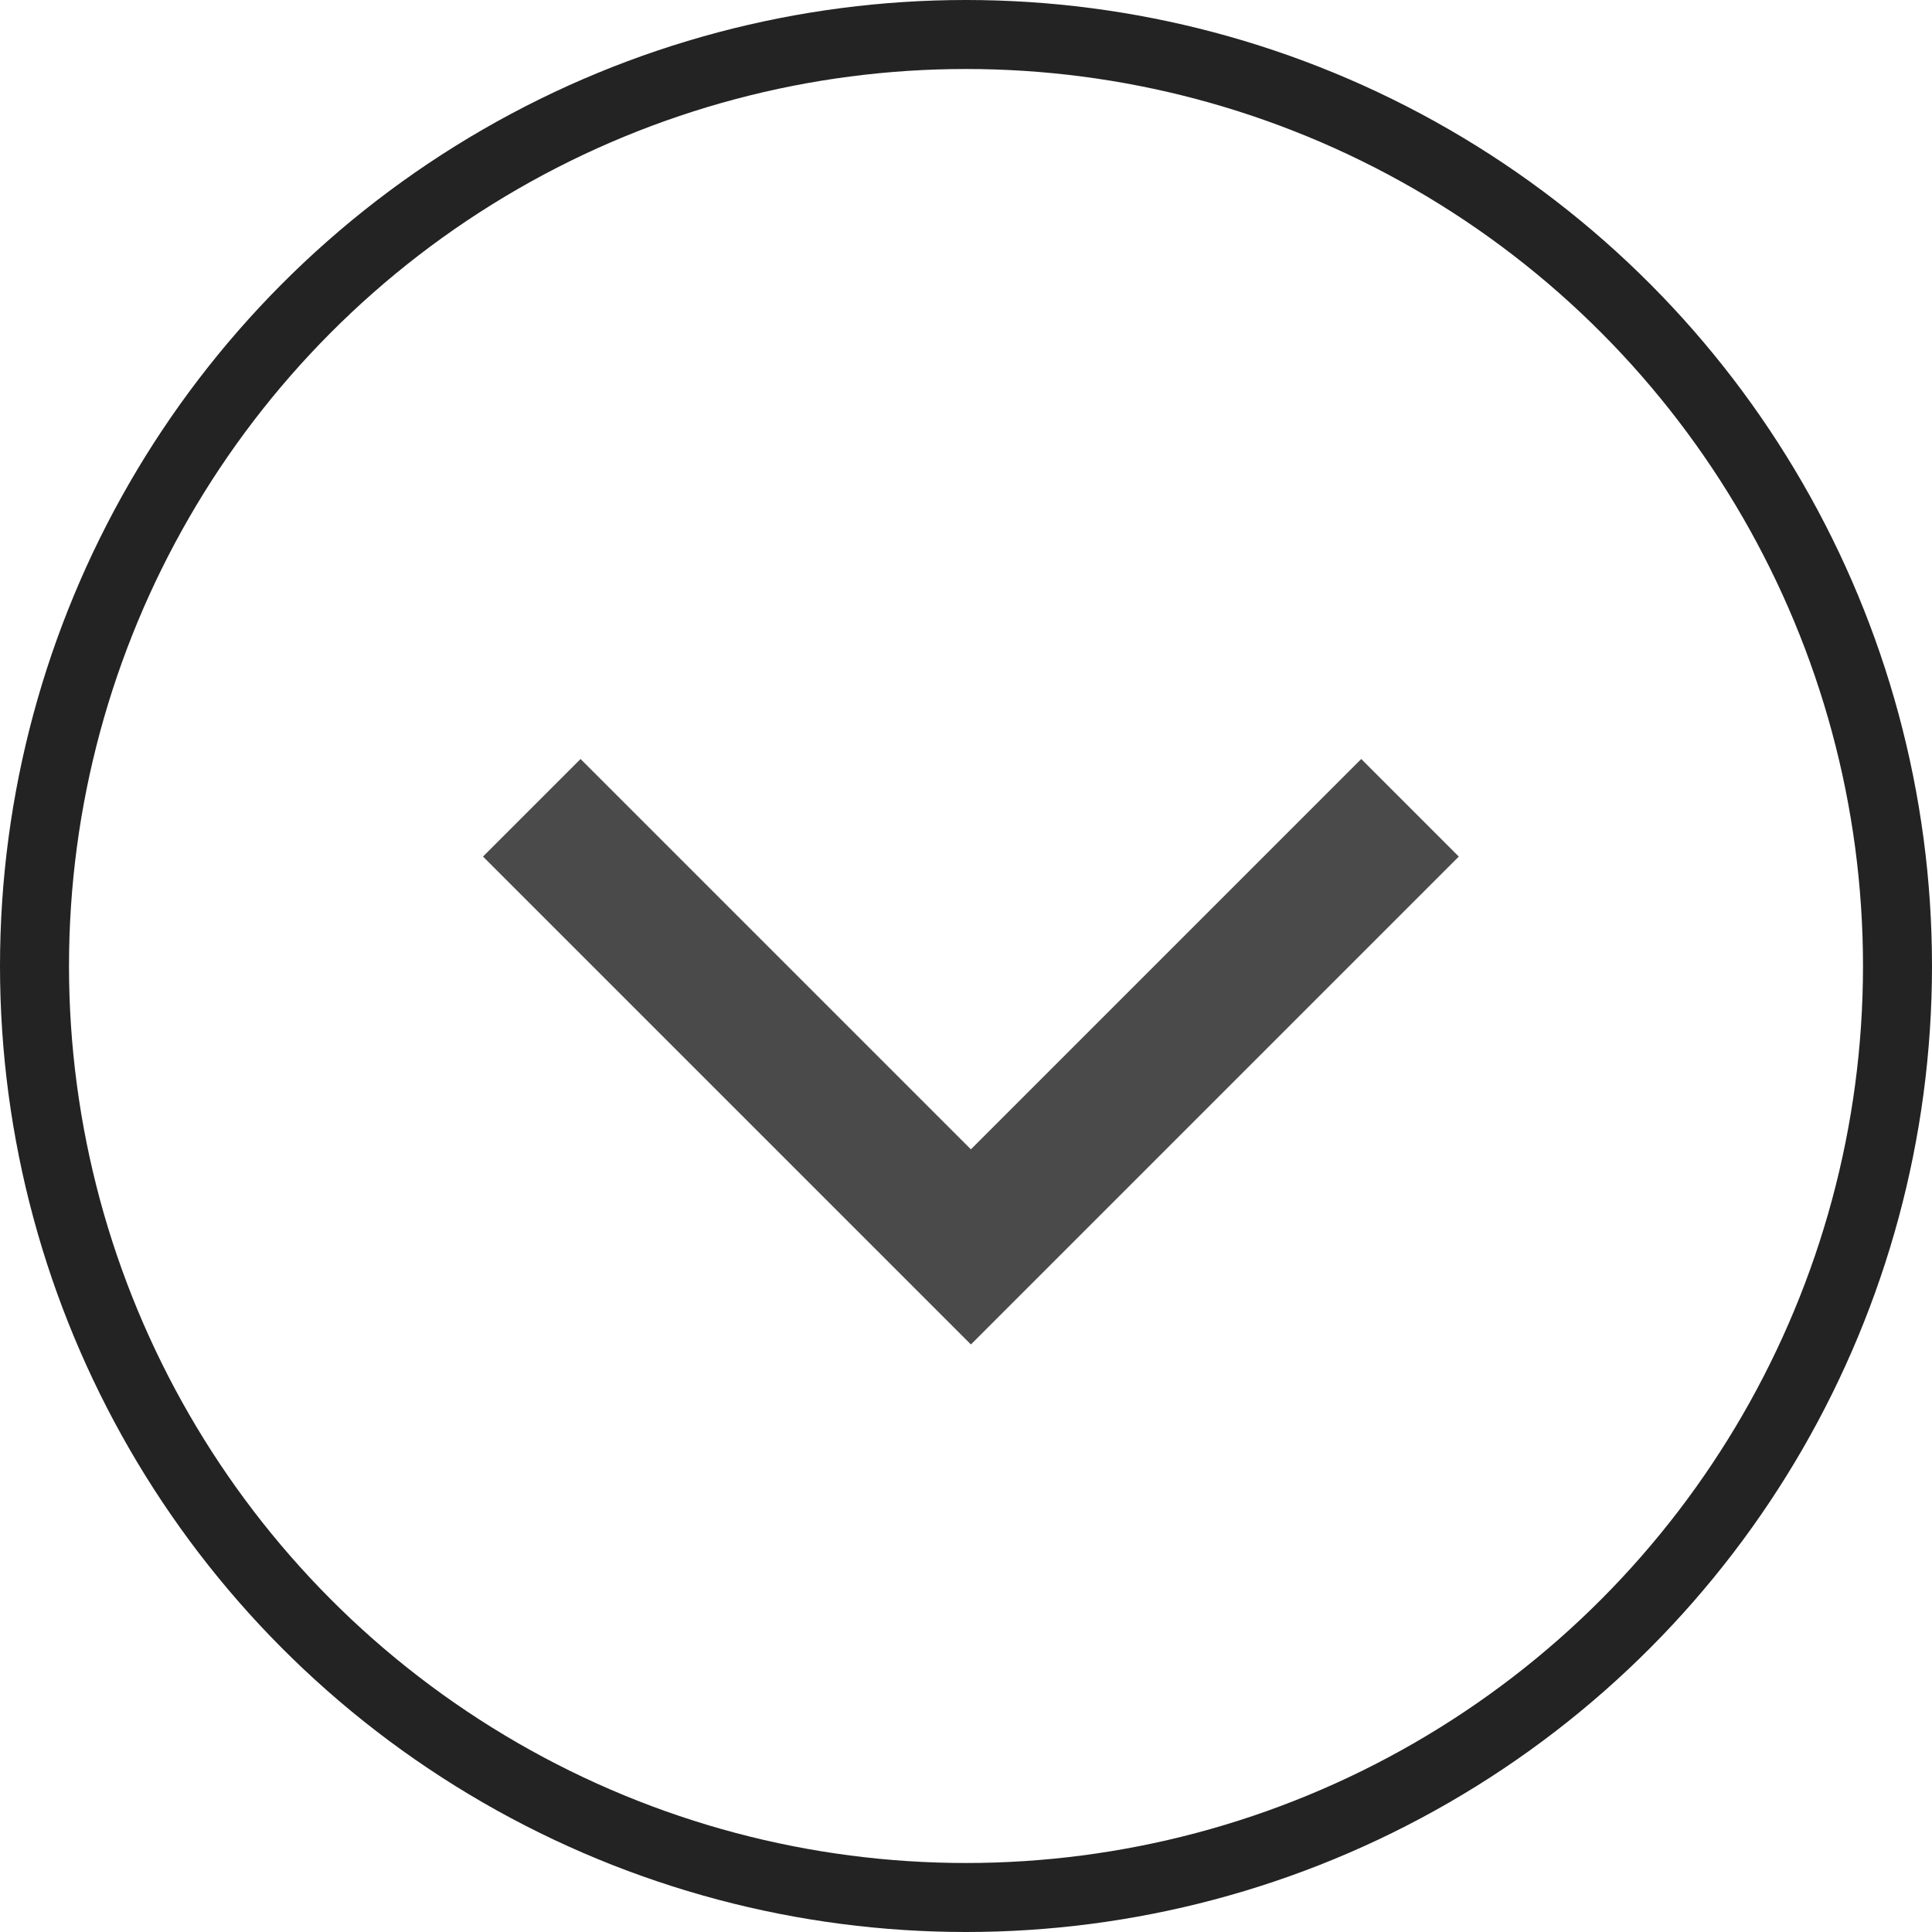
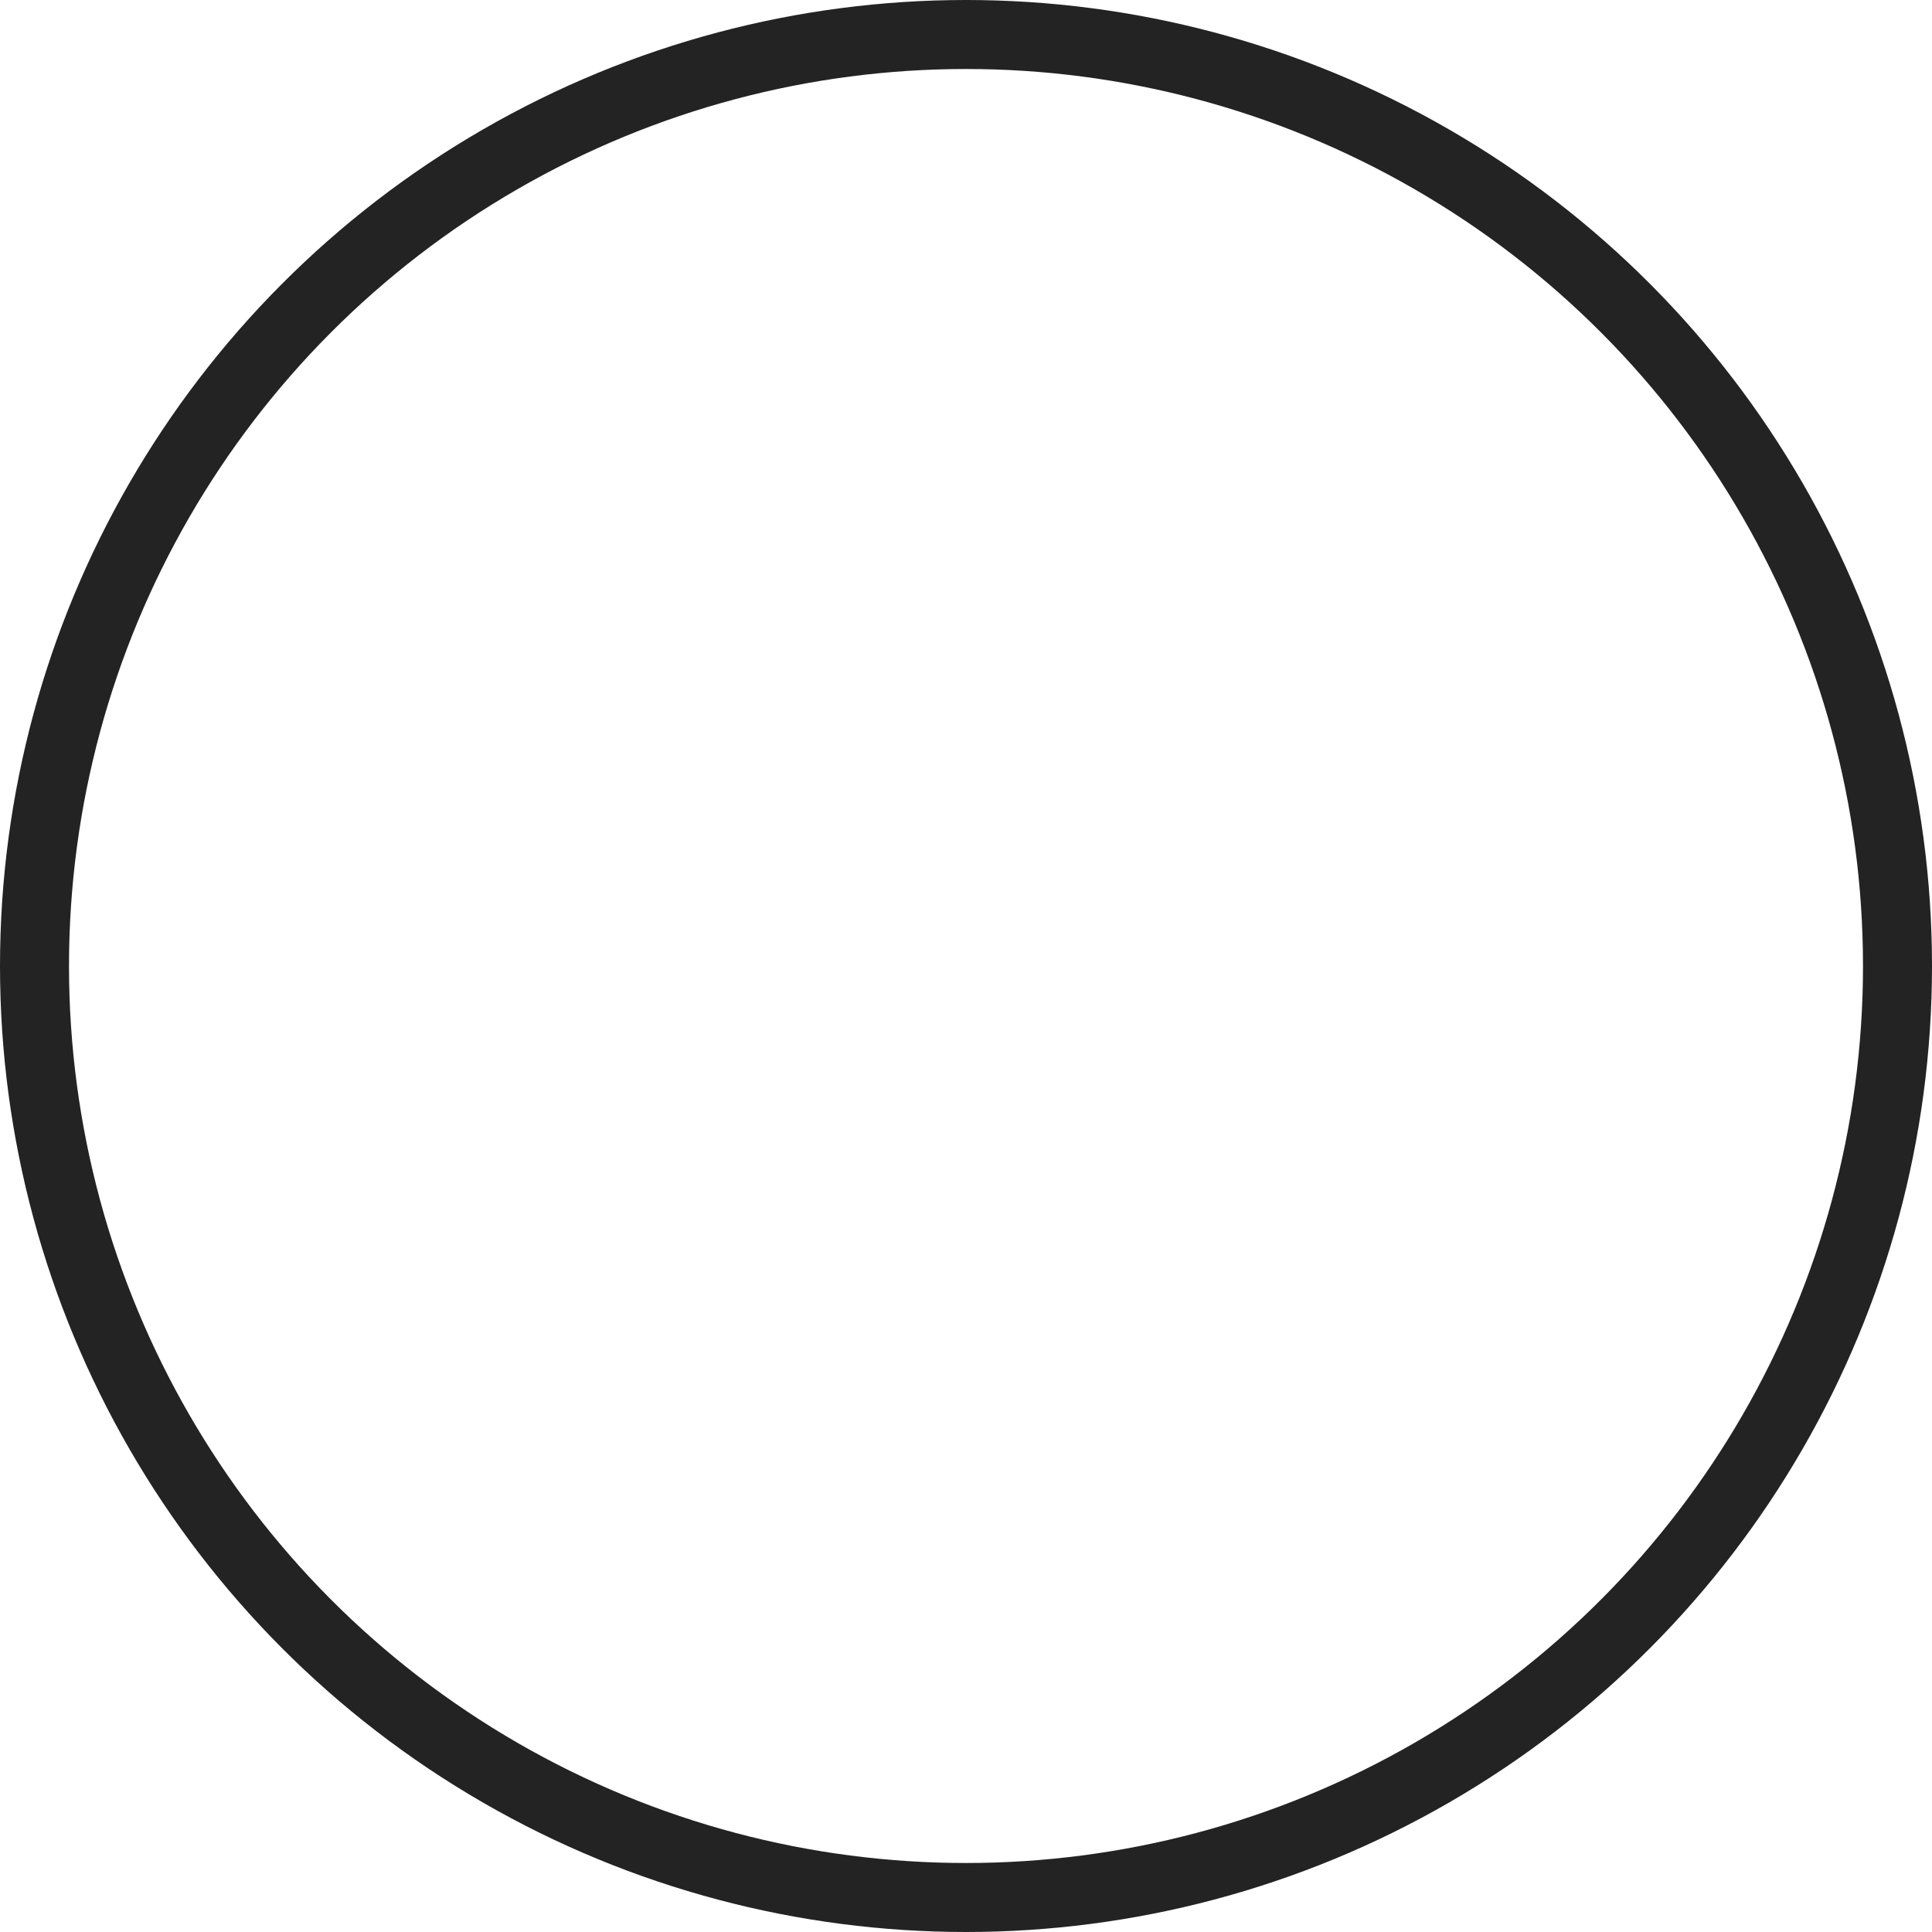
<svg xmlns="http://www.w3.org/2000/svg" width="28" height="28" viewBox="0 0 28 28" fill="none">
  <circle cx="14" cy="14" r="13.5" stroke="#232323" />
-   <path d="M14.071 19.485L7 12.414L8.414 11L14.071 16.657L19.728 11L21.142 12.414L14.071 19.485Z" fill="#4A4A4A" />
</svg>